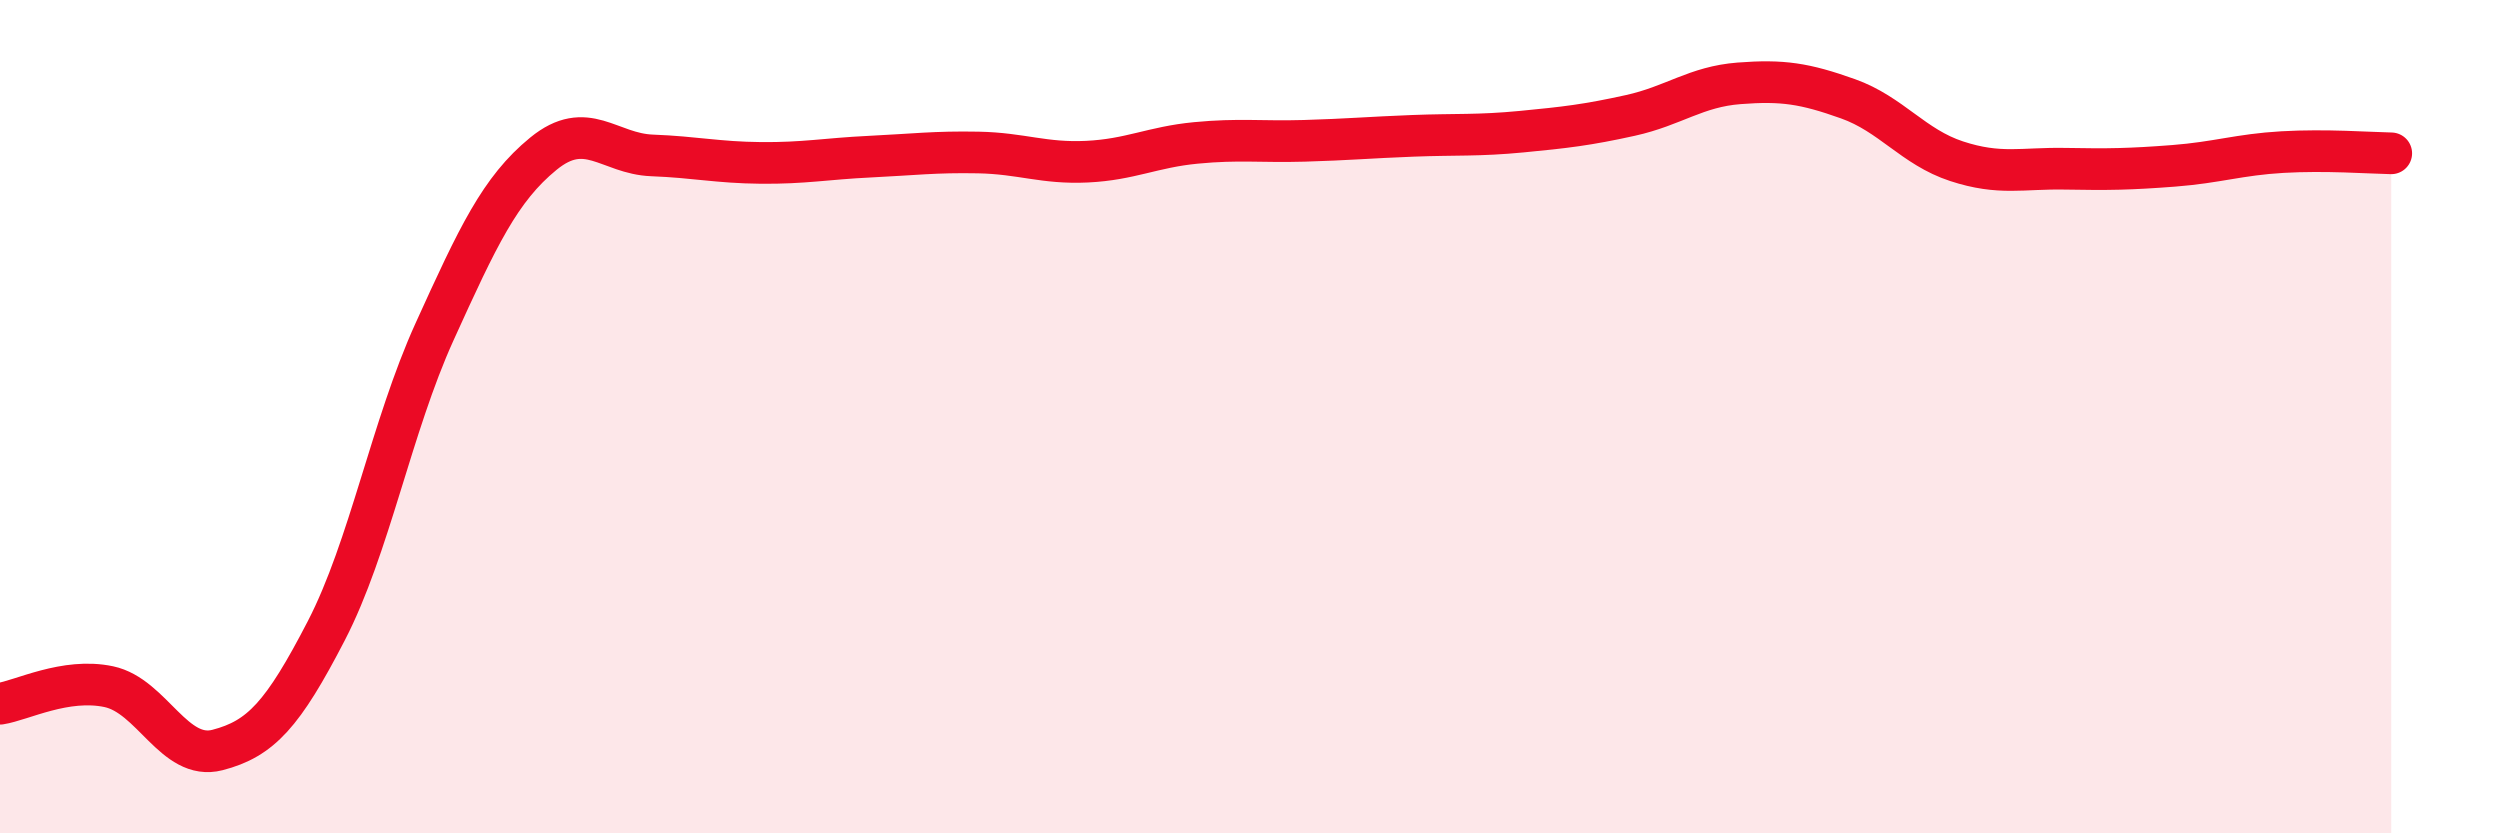
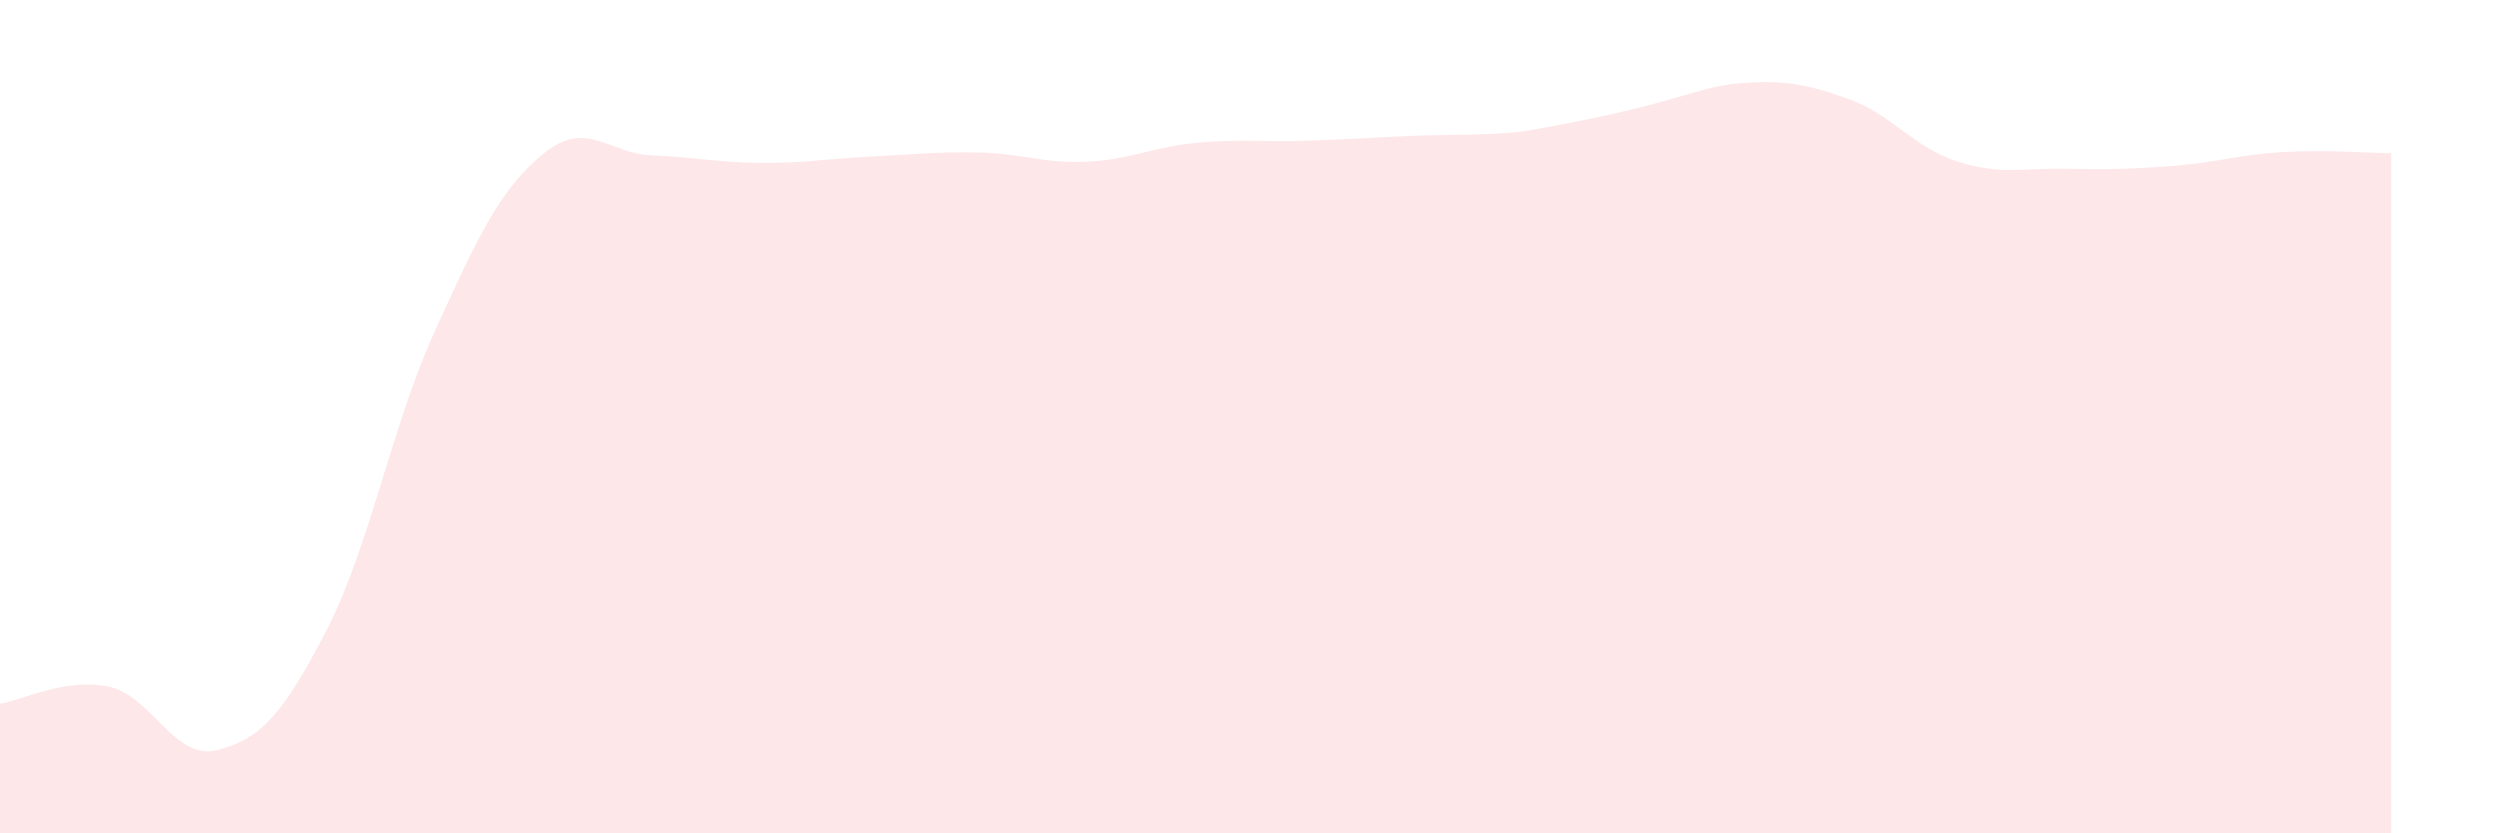
<svg xmlns="http://www.w3.org/2000/svg" width="60" height="20" viewBox="0 0 60 20">
-   <path d="M 0,16.89 C 0.52,16.81 1.57,16.26 2.61,16.48 C 3.65,16.7 4.18,18.27 5.22,18 C 6.26,17.73 6.79,17.15 7.83,15.14 C 8.87,13.13 9.39,10.25 10.43,7.96 C 11.47,5.67 12,4.54 13.04,3.69 C 14.08,2.84 14.61,3.69 15.65,3.73 C 16.69,3.77 17.22,3.9 18.26,3.91 C 19.3,3.92 19.83,3.81 20.87,3.76 C 21.91,3.71 22.44,3.64 23.48,3.66 C 24.52,3.68 25.05,3.93 26.09,3.88 C 27.13,3.83 27.66,3.53 28.7,3.43 C 29.74,3.33 30.26,3.41 31.3,3.38 C 32.34,3.35 32.87,3.3 33.91,3.26 C 34.95,3.22 35.48,3.26 36.52,3.16 C 37.56,3.06 38.09,3 39.13,2.77 C 40.17,2.54 40.7,2.08 41.74,2 C 42.78,1.92 43.31,2 44.35,2.37 C 45.39,2.74 45.92,3.53 46.96,3.87 C 48,4.21 48.53,4.03 49.57,4.05 C 50.61,4.07 51.13,4.06 52.17,3.98 C 53.21,3.9 53.74,3.71 54.78,3.65 C 55.82,3.59 56.87,3.67 57.39,3.68L57.39 20L0 20Z" fill="#EB0A25" opacity="0.1" stroke-linecap="round" stroke-linejoin="round" />
-   <path d="M 0,16.89 C 0.52,16.81 1.57,16.26 2.61,16.48 C 3.65,16.7 4.18,18.27 5.22,18 C 6.26,17.73 6.79,17.15 7.83,15.14 C 8.87,13.13 9.39,10.25 10.43,7.96 C 11.47,5.67 12,4.54 13.04,3.69 C 14.08,2.84 14.61,3.69 15.65,3.73 C 16.69,3.77 17.22,3.9 18.26,3.91 C 19.3,3.92 19.83,3.81 20.87,3.76 C 21.91,3.71 22.44,3.64 23.48,3.66 C 24.52,3.68 25.05,3.93 26.09,3.88 C 27.13,3.83 27.66,3.53 28.7,3.43 C 29.74,3.33 30.26,3.41 31.3,3.38 C 32.34,3.35 32.87,3.3 33.91,3.26 C 34.95,3.22 35.48,3.26 36.52,3.16 C 37.56,3.06 38.09,3 39.13,2.77 C 40.17,2.54 40.7,2.08 41.74,2 C 42.78,1.92 43.31,2 44.35,2.37 C 45.39,2.74 45.92,3.53 46.96,3.87 C 48,4.21 48.53,4.03 49.57,4.05 C 50.61,4.07 51.13,4.06 52.17,3.98 C 53.21,3.9 53.74,3.71 54.78,3.65 C 55.82,3.59 56.87,3.67 57.39,3.68" stroke="#EB0A25" stroke-width="1" fill="none" stroke-linecap="round" stroke-linejoin="round" />
+   <path d="M 0,16.89 C 0.52,16.81 1.57,16.26 2.61,16.48 C 3.65,16.7 4.18,18.27 5.22,18 C 6.26,17.73 6.79,17.15 7.83,15.14 C 8.87,13.13 9.39,10.25 10.43,7.96 C 11.47,5.67 12,4.54 13.04,3.69 C 14.08,2.84 14.61,3.69 15.65,3.73 C 16.69,3.77 17.22,3.9 18.26,3.91 C 19.3,3.92 19.83,3.81 20.87,3.76 C 21.91,3.71 22.44,3.64 23.48,3.66 C 24.52,3.68 25.05,3.93 26.09,3.88 C 27.13,3.83 27.66,3.53 28.7,3.43 C 29.74,3.33 30.26,3.41 31.3,3.38 C 32.34,3.35 32.87,3.3 33.91,3.26 C 34.95,3.22 35.48,3.26 36.52,3.16 C 40.17,2.54 40.7,2.08 41.74,2 C 42.78,1.92 43.31,2 44.35,2.37 C 45.39,2.74 45.92,3.53 46.96,3.87 C 48,4.21 48.53,4.03 49.57,4.05 C 50.61,4.07 51.13,4.06 52.17,3.98 C 53.21,3.9 53.74,3.71 54.78,3.65 C 55.82,3.59 56.87,3.67 57.39,3.68L57.39 20L0 20Z" fill="#EB0A25" opacity="0.1" stroke-linecap="round" stroke-linejoin="round" />
</svg>